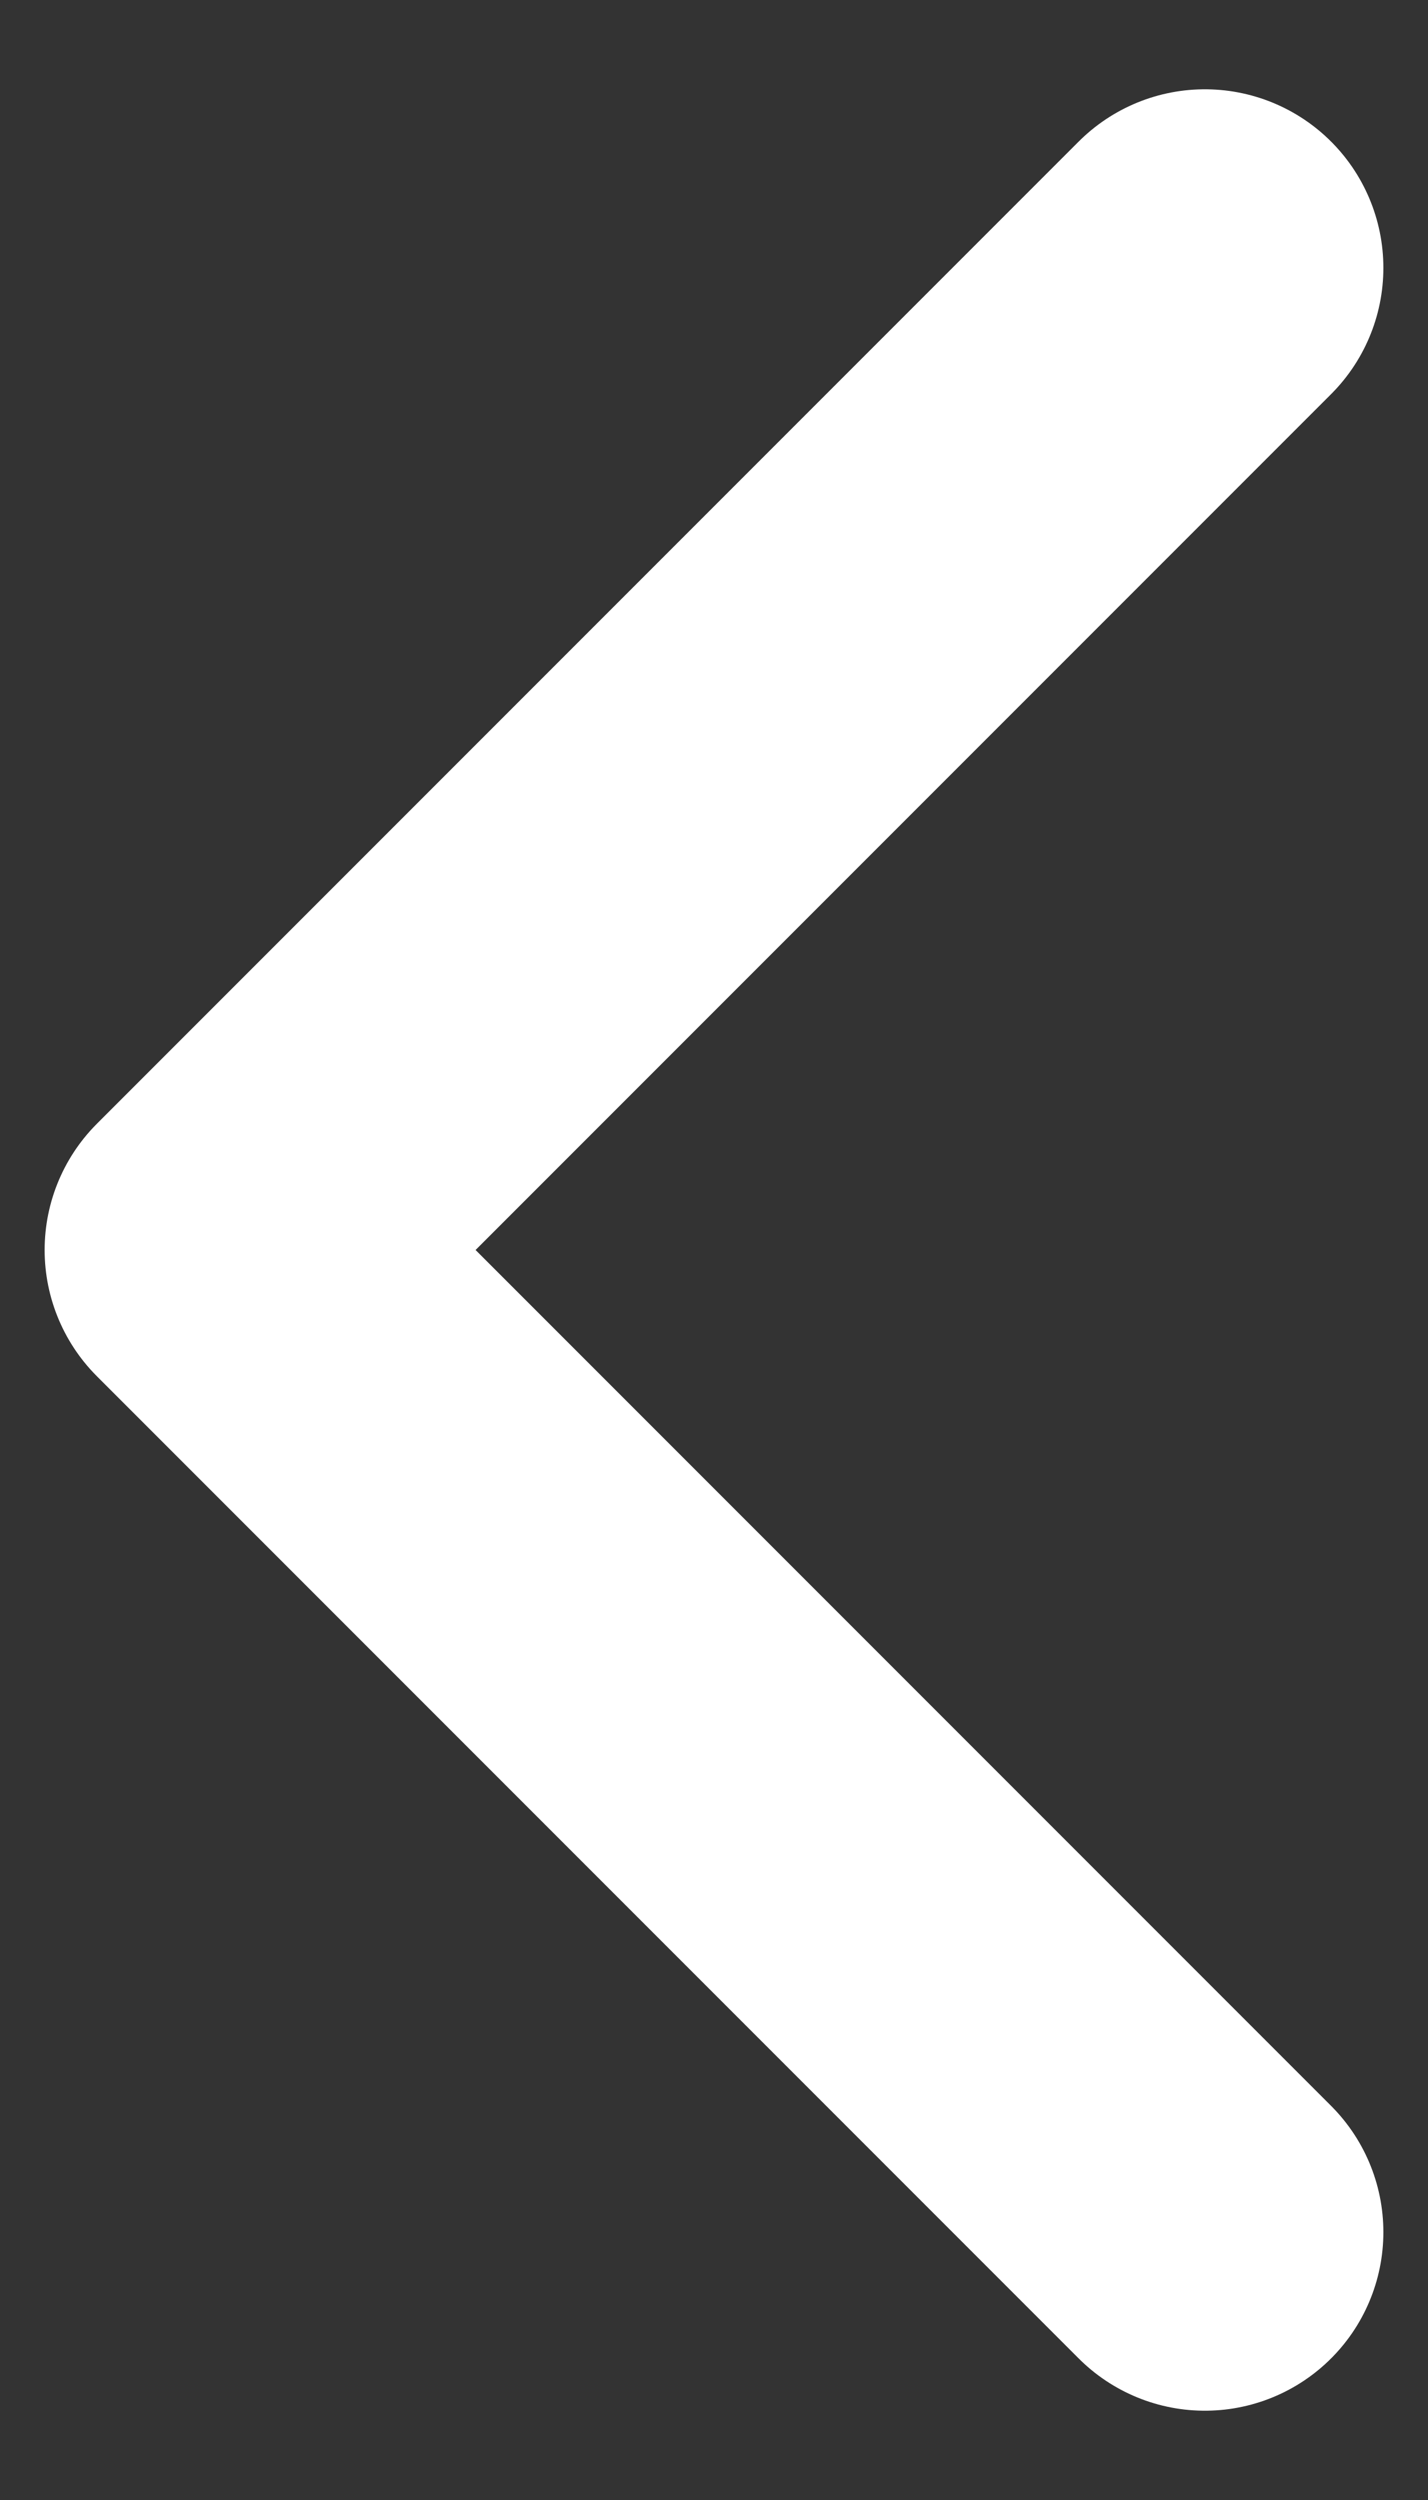
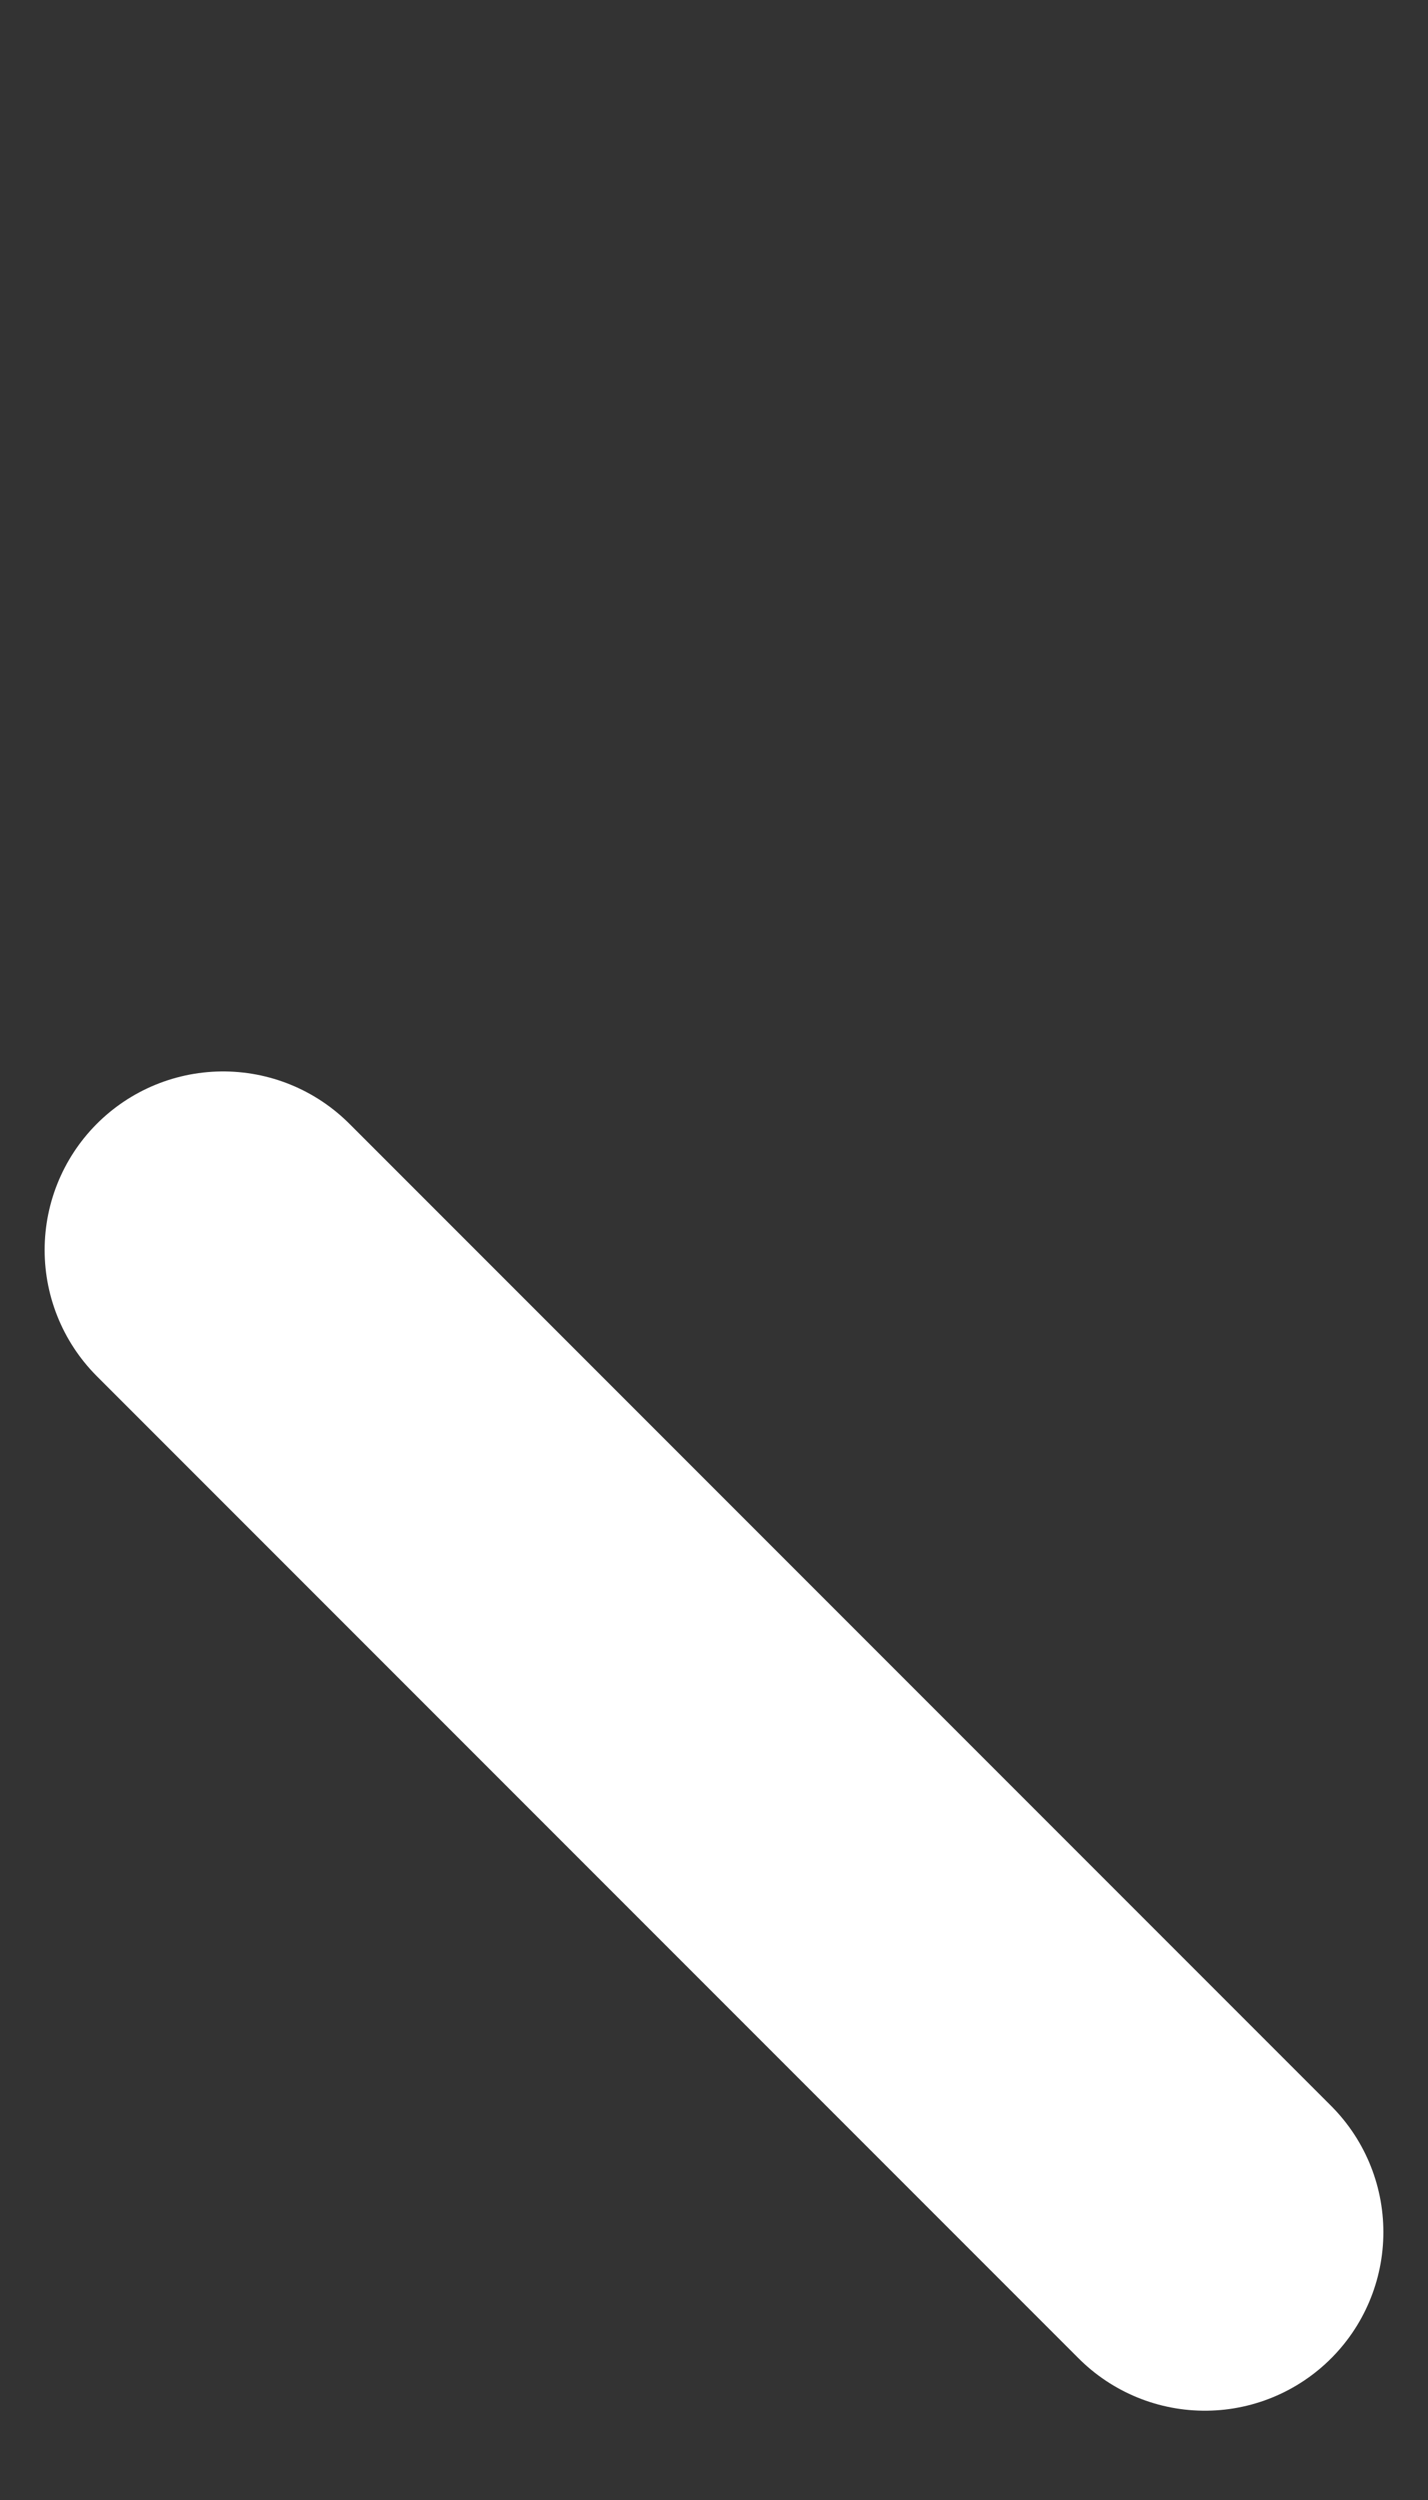
<svg xmlns="http://www.w3.org/2000/svg" width="8" height="14" viewBox="0 0 8 14" fill="none">
  <rect x="0" y="0" width="8" height="14" fill="#333333" stroke="none" />
-   <path d="M6.75 12.5L1.25 7L6.75 1.5" stroke="white" stroke-width="2" stroke-linecap="round" stroke-linejoin="round" />
+   <path d="M6.75 12.5L1.25 7" stroke="white" stroke-width="2" stroke-linecap="round" stroke-linejoin="round" />
</svg>